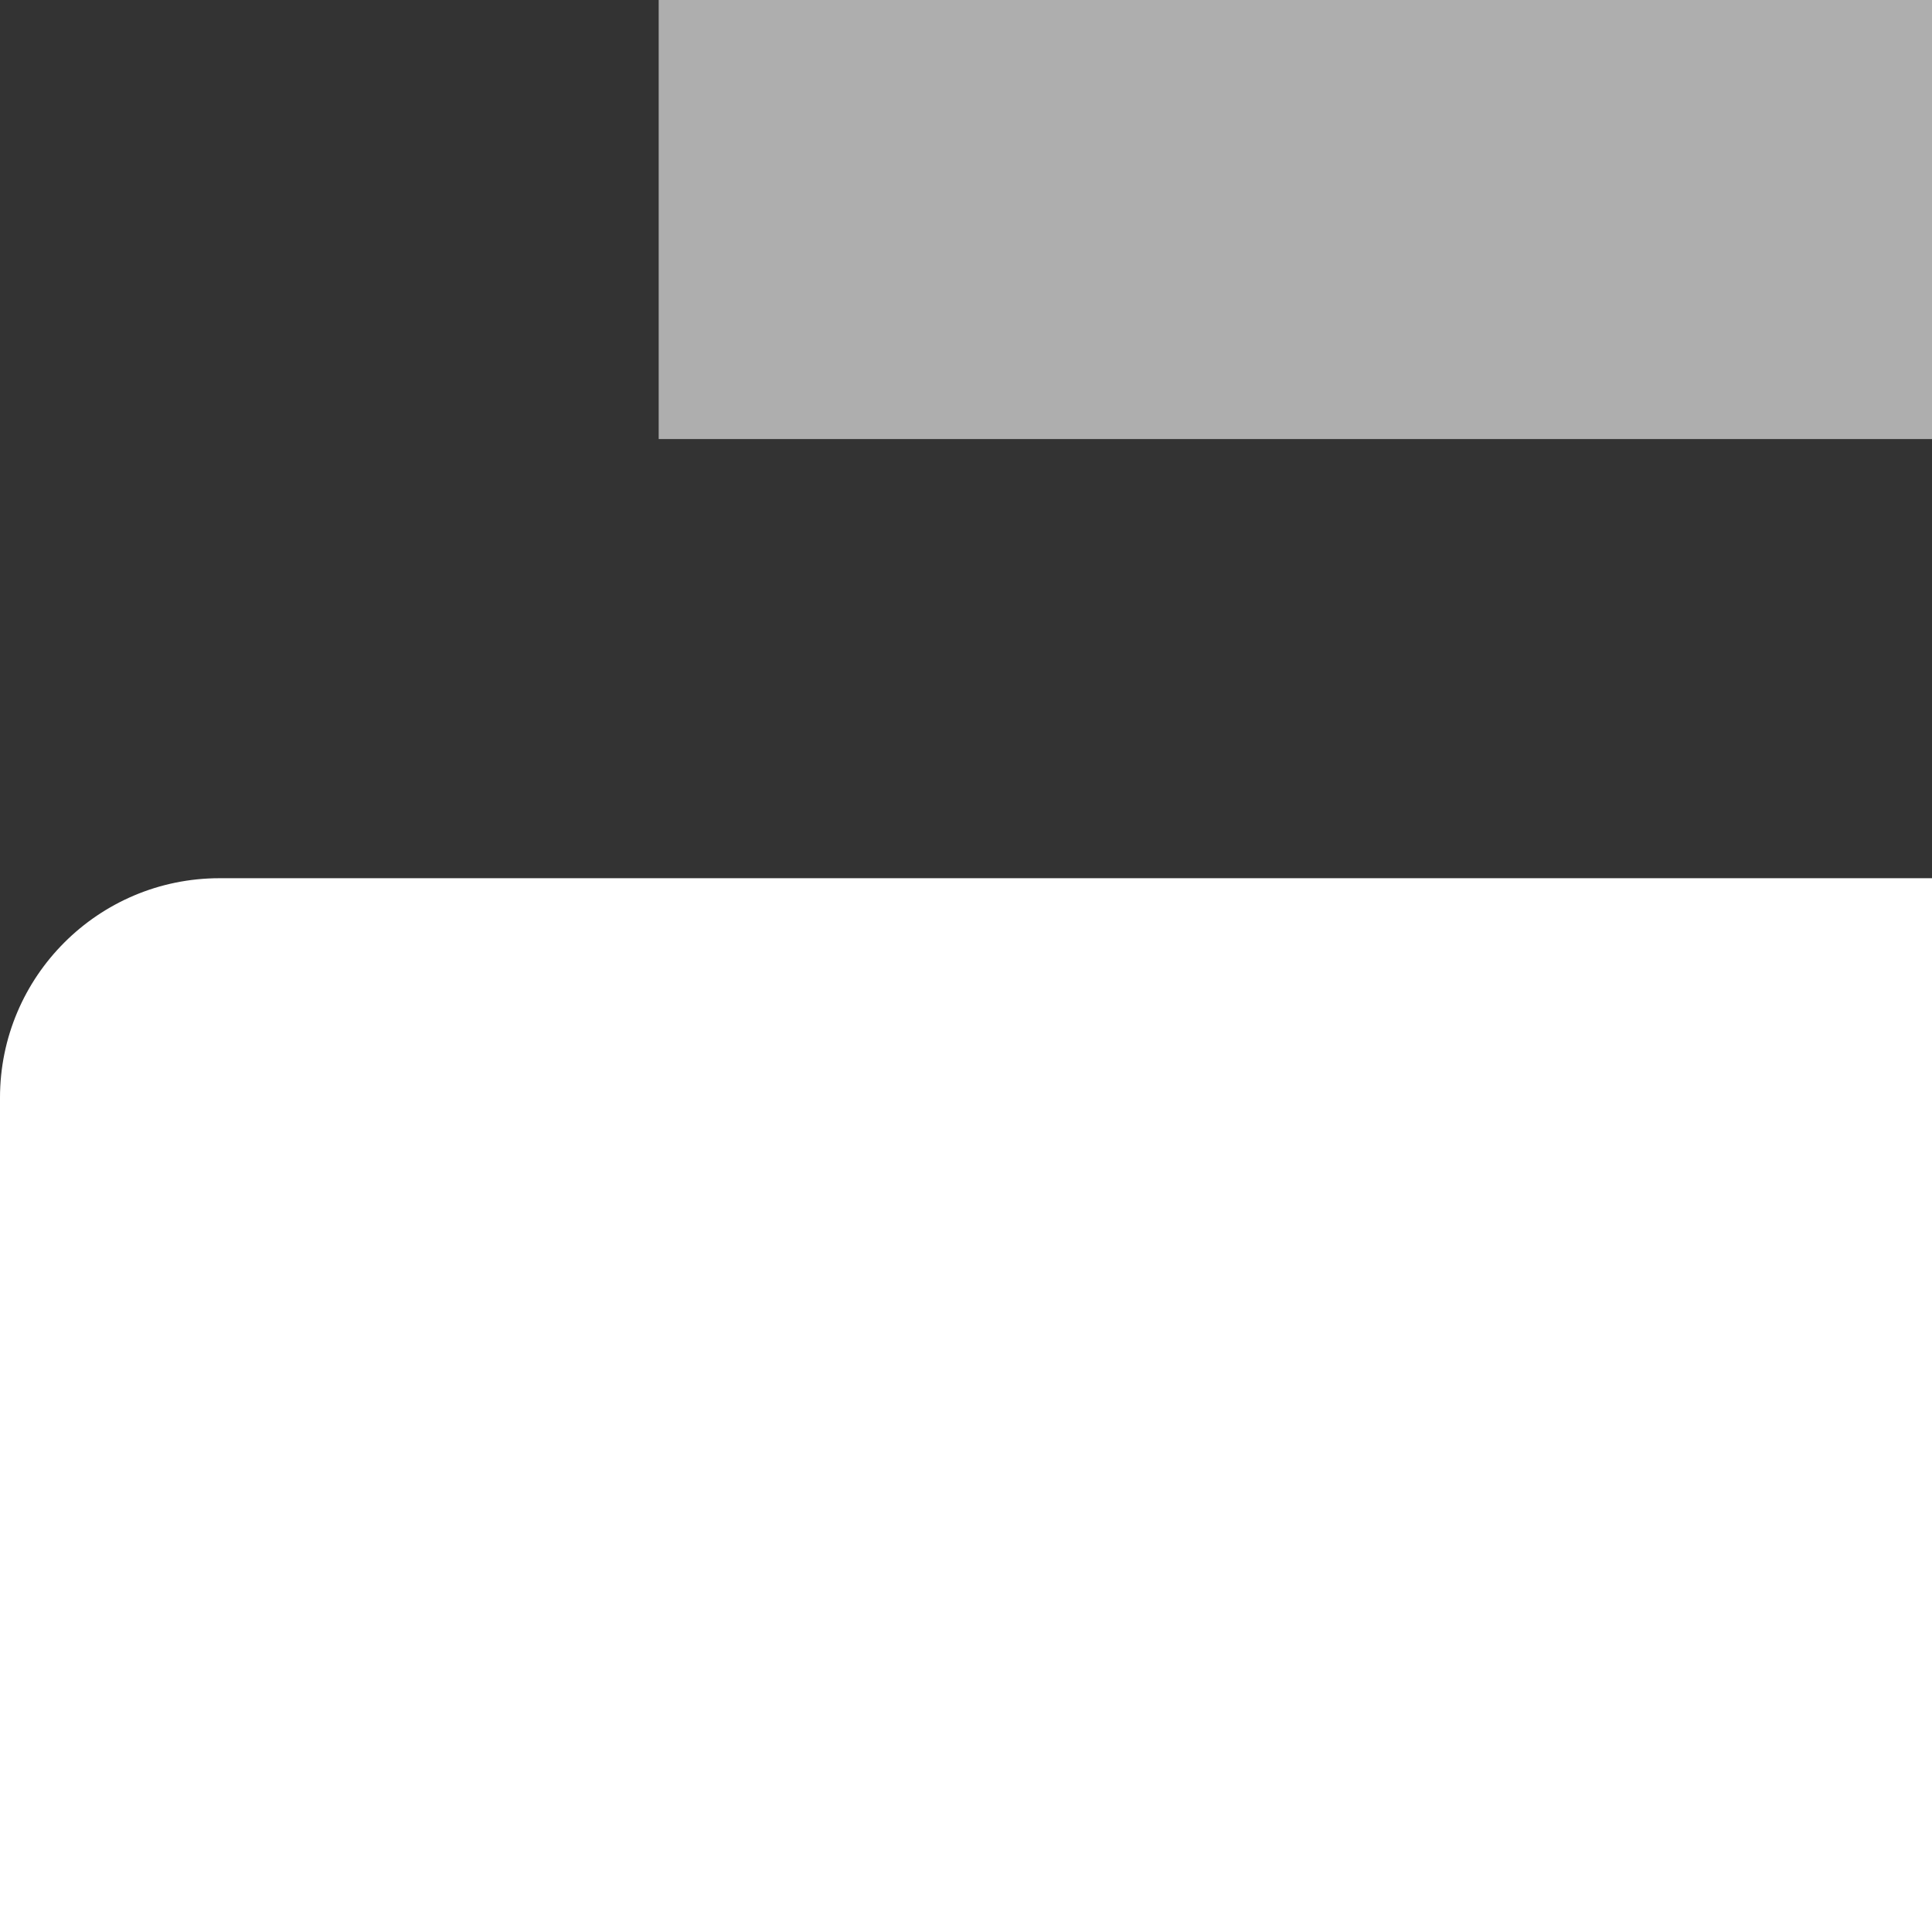
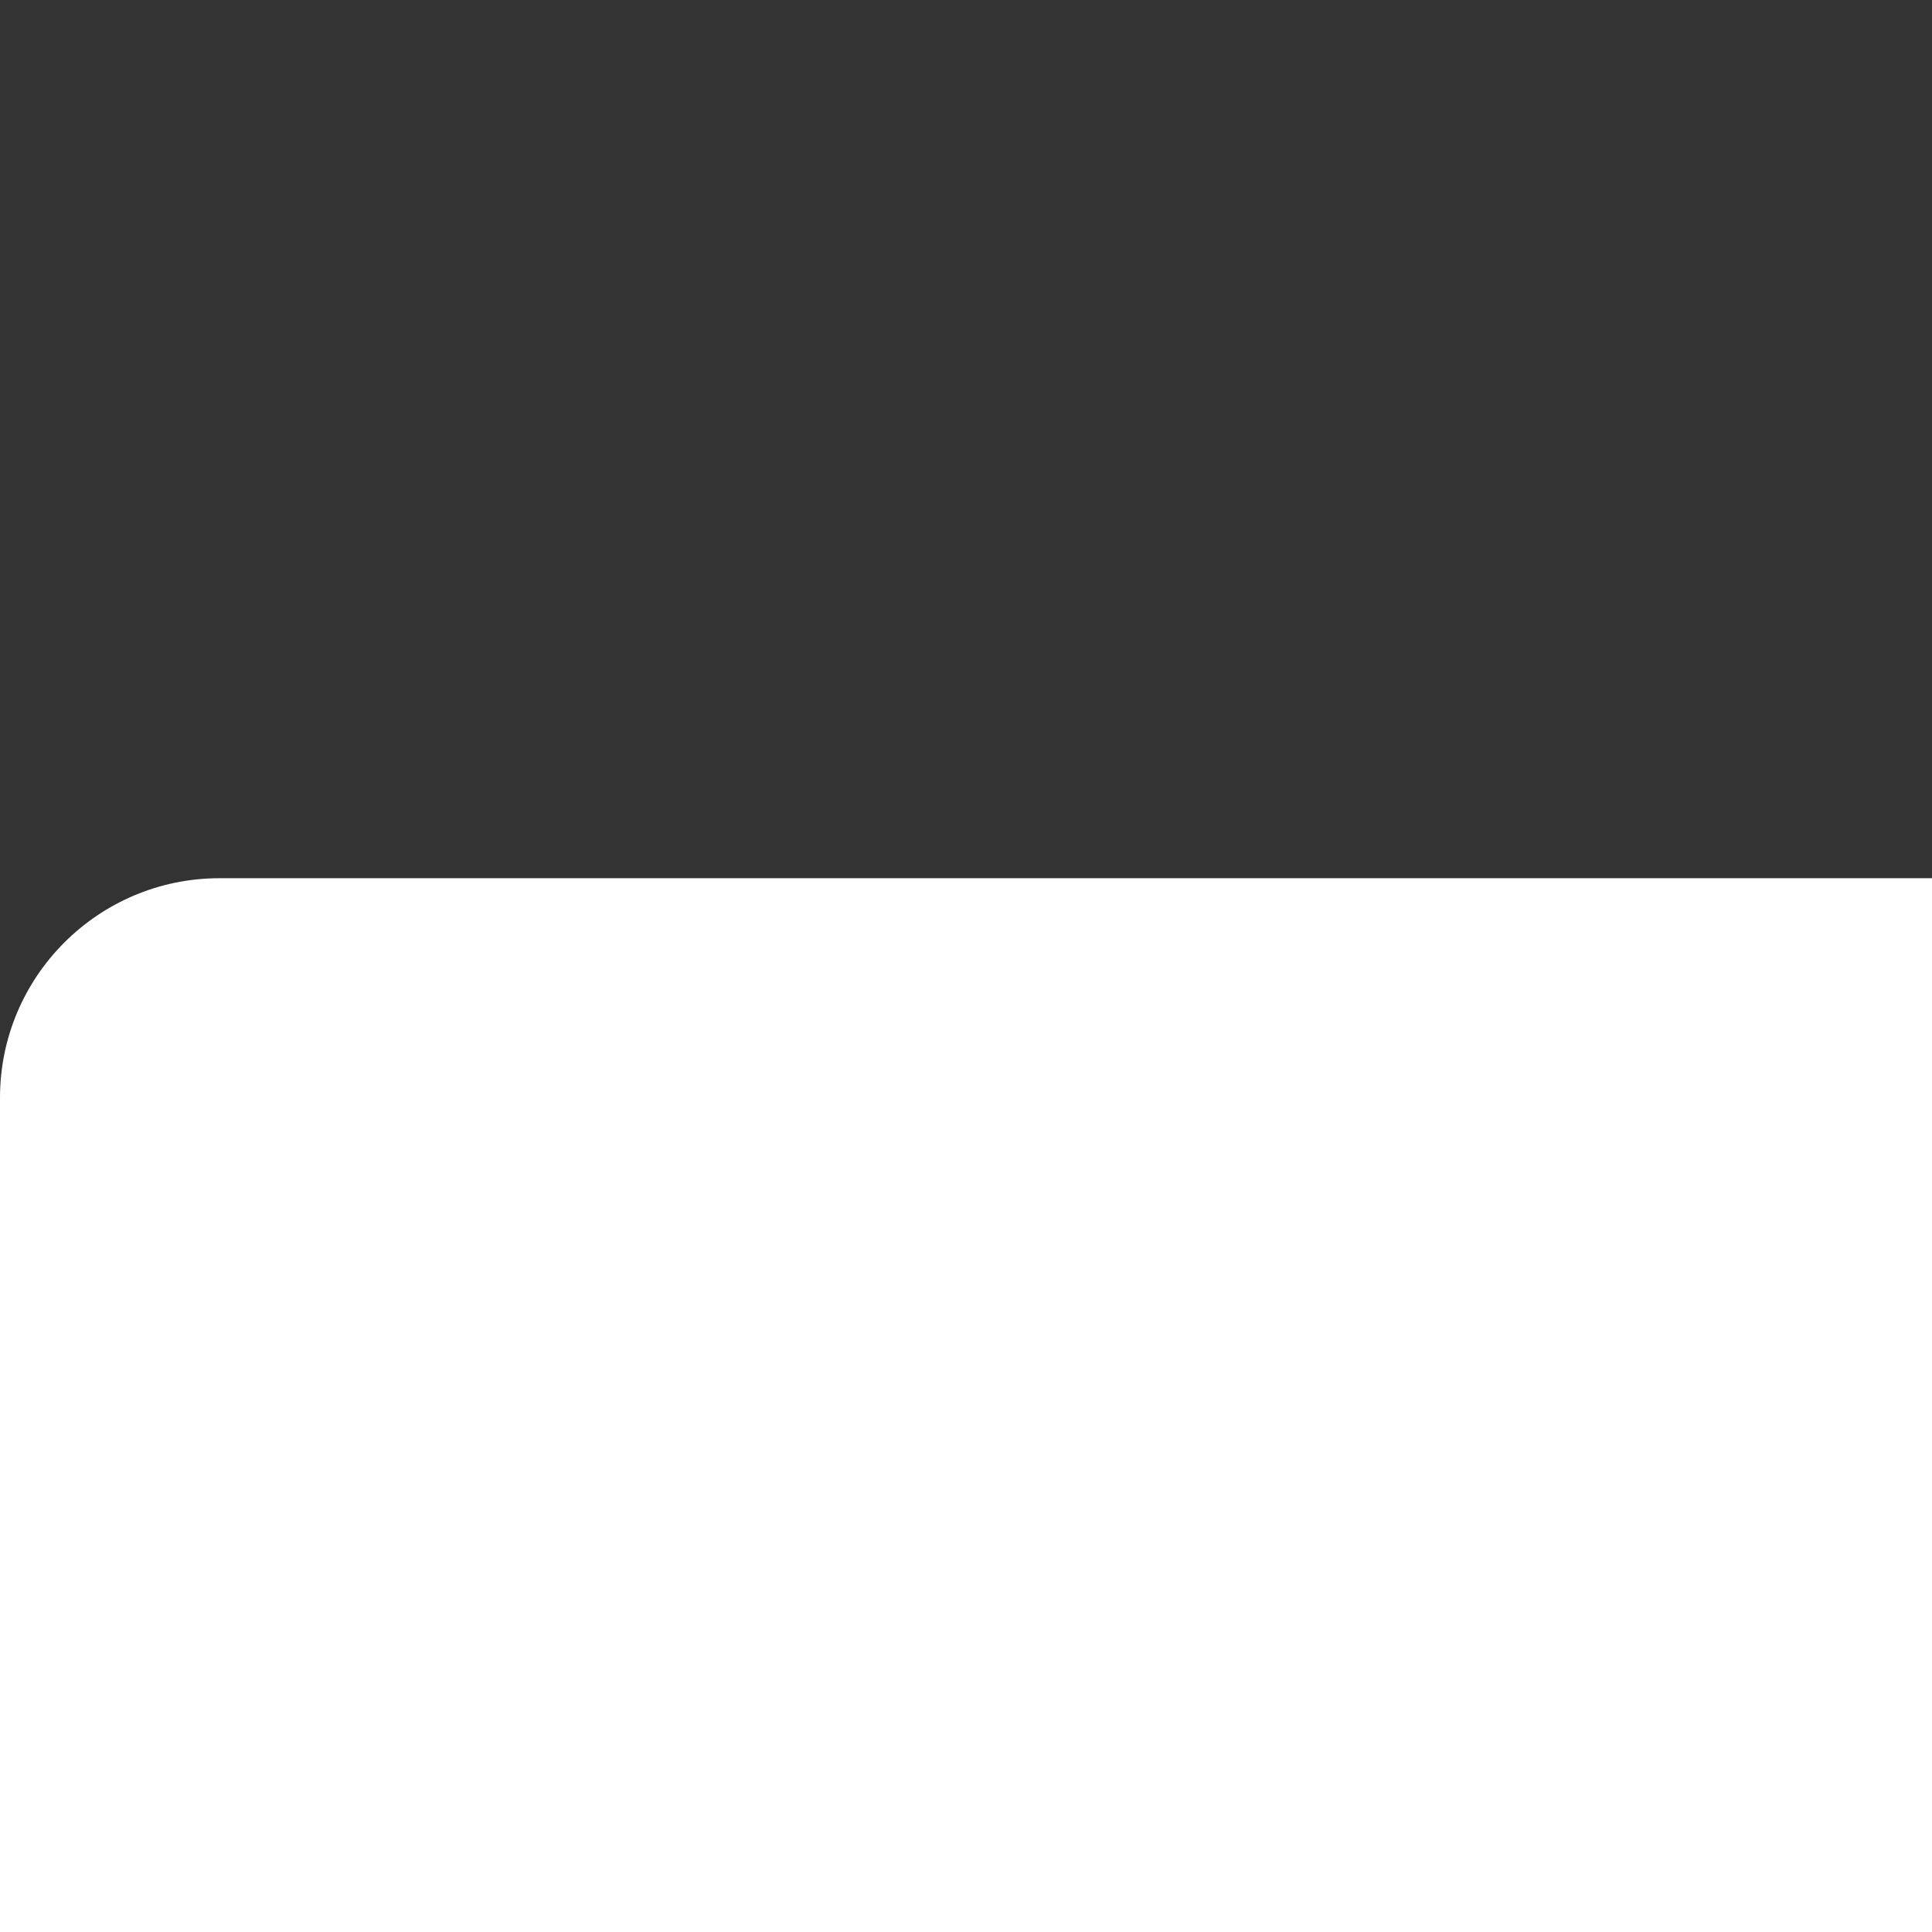
<svg xmlns="http://www.w3.org/2000/svg" class="text-slate-700" height="16px" version="1.1" viewbox="0 0 40 44" width="16px">
  <rect width="100%" height="100%" fill="#333333" stroke="none" />
  <title>document</title>
  <g fill="none" fill-rule="evenodd" stroke="none" stroke-width="1">
    <g fill="#FFFFFF" fill-rule="nonzero" transform="translate(-1870, -591)">
      <g transform="translate(1716, 291)">
        <g transform="translate(154, 300)">
-           <path class="fill-slate-800 dark:fill-white" d="M40,40 L36.364,40 L36.364,3.636 L5.455,3.636 L5.455,0 L38.182,0 C39.185,0 40,0.815 40,1.818 L40,40 Z" opacity="0.604" />
          <path class="fill-slate-800 dark:fill-white" d="M30.909,7.273 L1.818,7.273 C0.815,7.273 0,8.087 0,9.091 L0,41.818 C0,42.822 0.815,43.636 1.818,43.636 L30.909,43.636 C31.913,43.636 32.727,42.822 32.727,41.818 L32.727,9.091 C32.727,8.087 31.913,7.273 30.909,7.273 Z M18.182,34.545 L7.273,34.545 L7.273,30.909 L18.182,30.909 L18.182,34.545 Z M25.455,27.273 L7.273,27.273 L7.273,23.636 L25.455,23.636 L25.455,27.273 Z M25.455,20 L7.273,20 L7.273,16.364 L25.455,16.364 L25.455,20 Z" />
        </g>
      </g>
    </g>
  </g>
</svg>